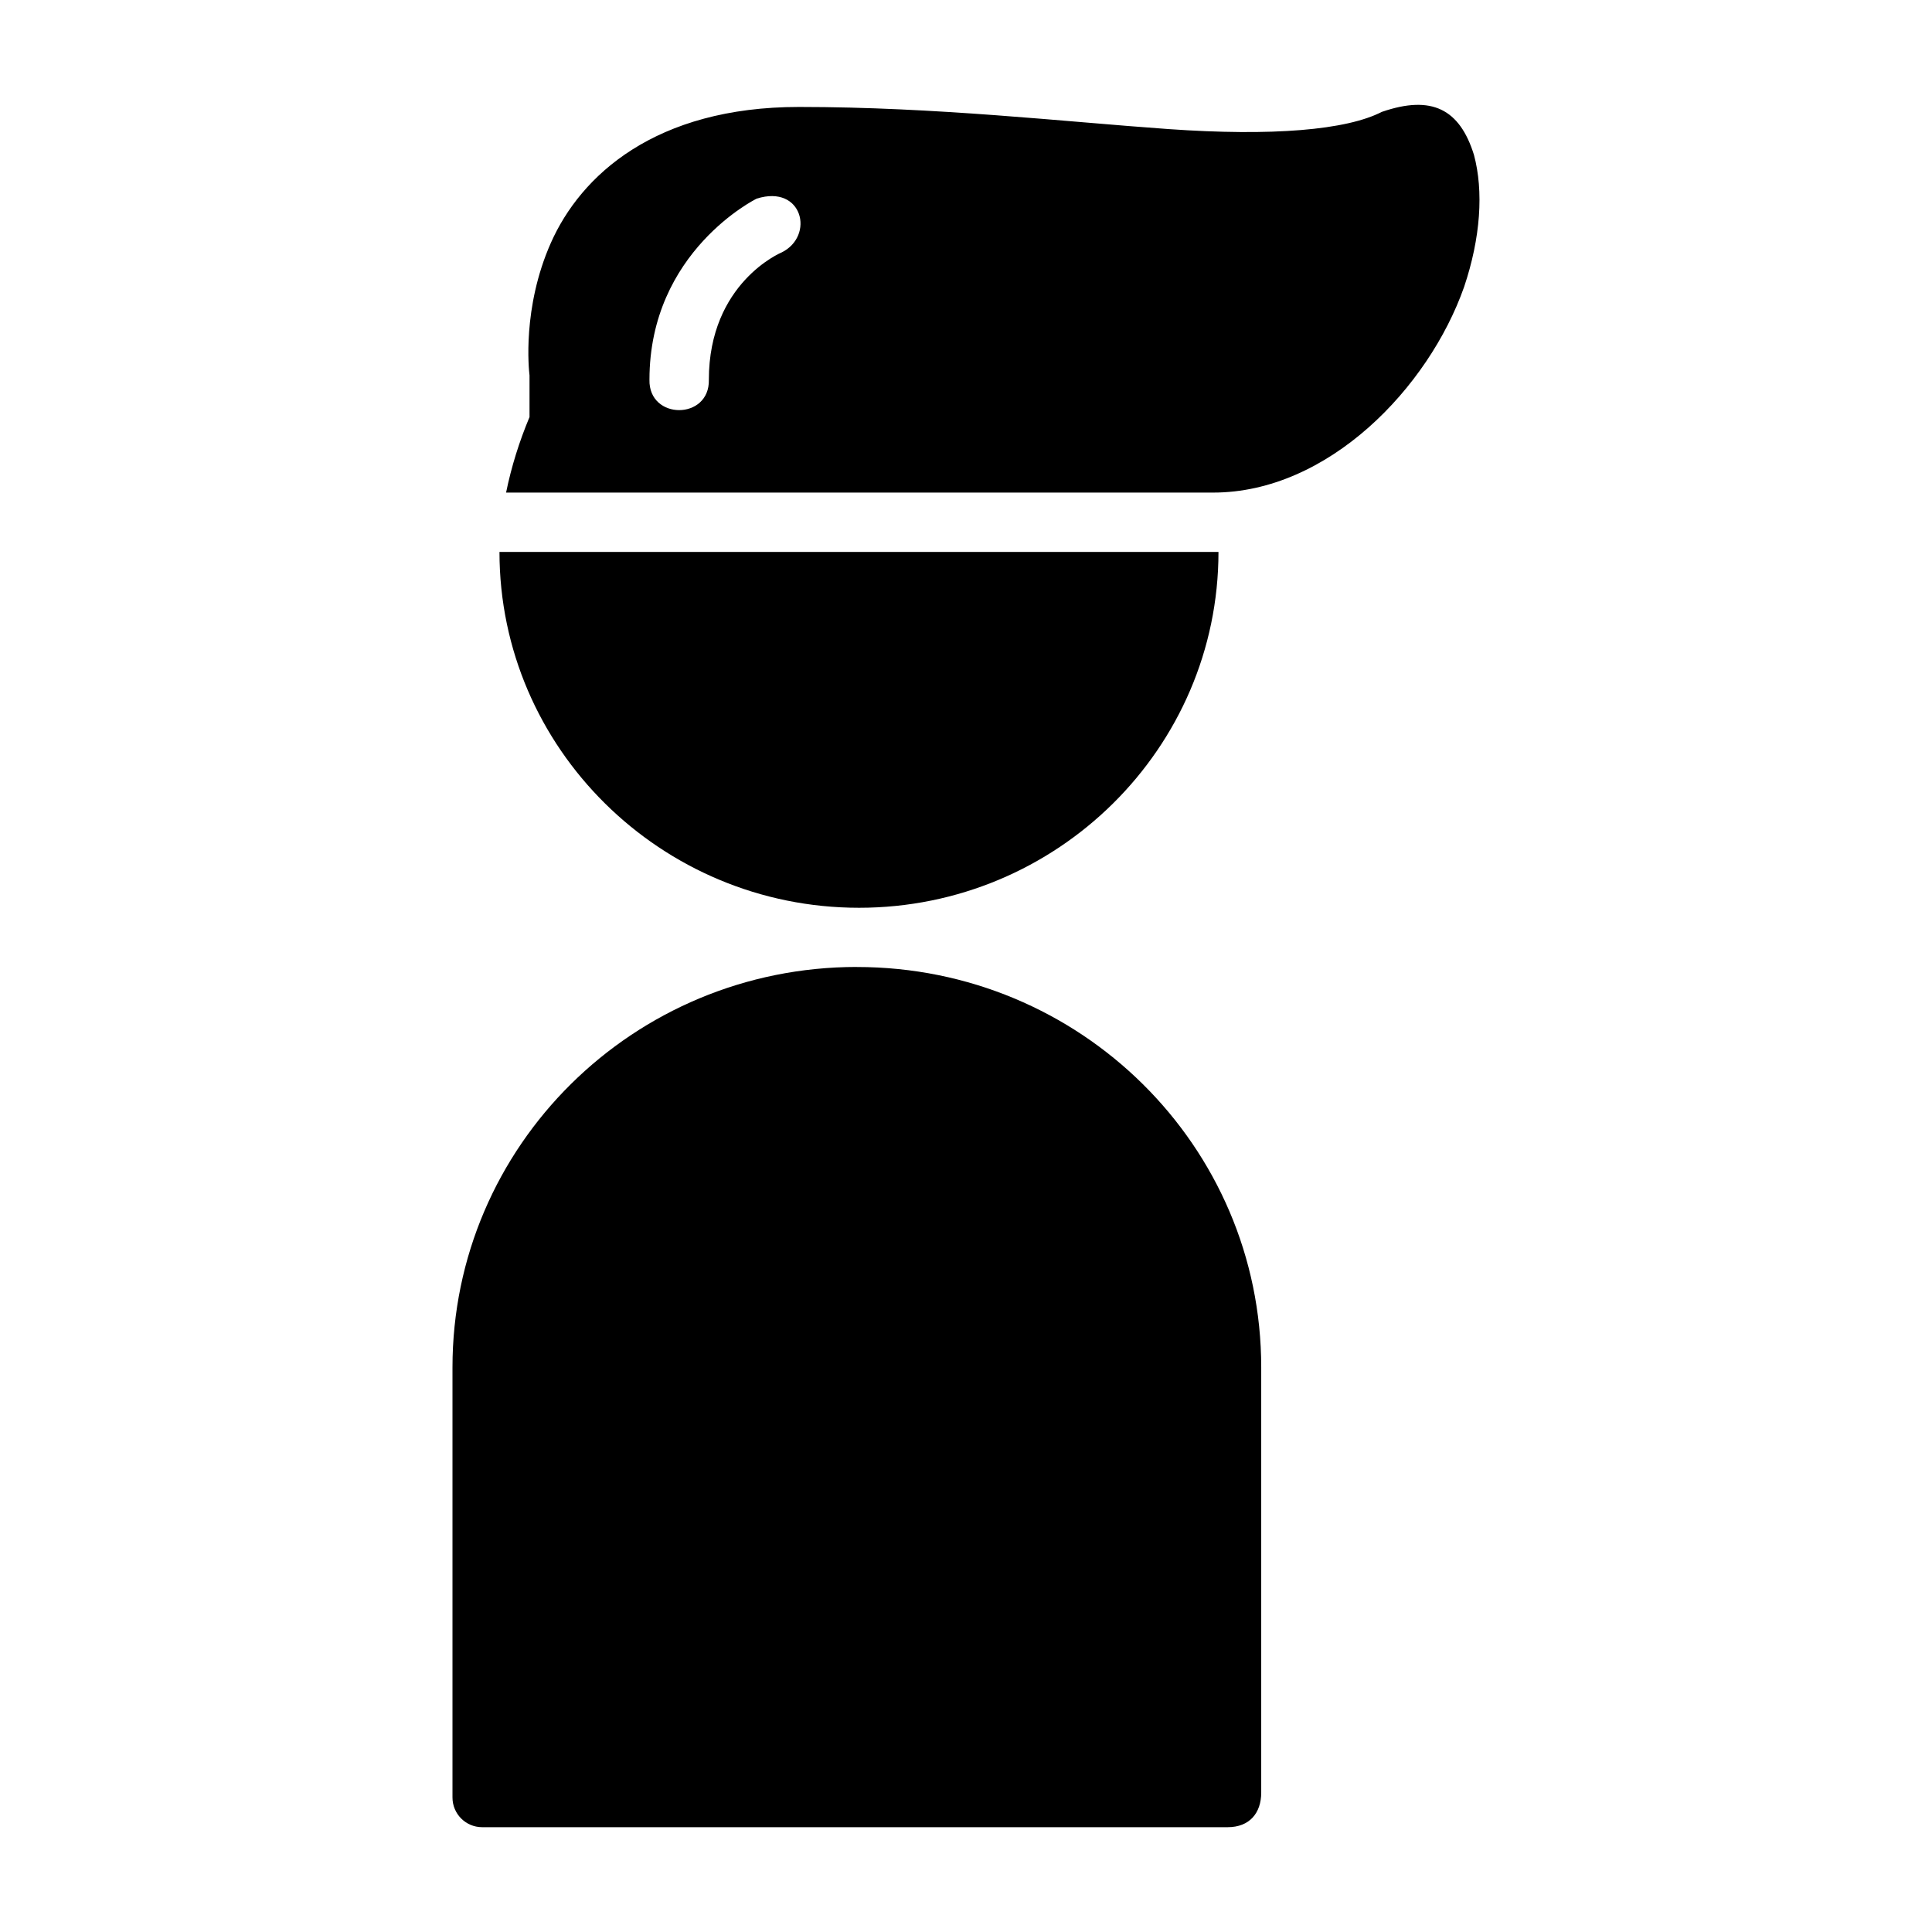
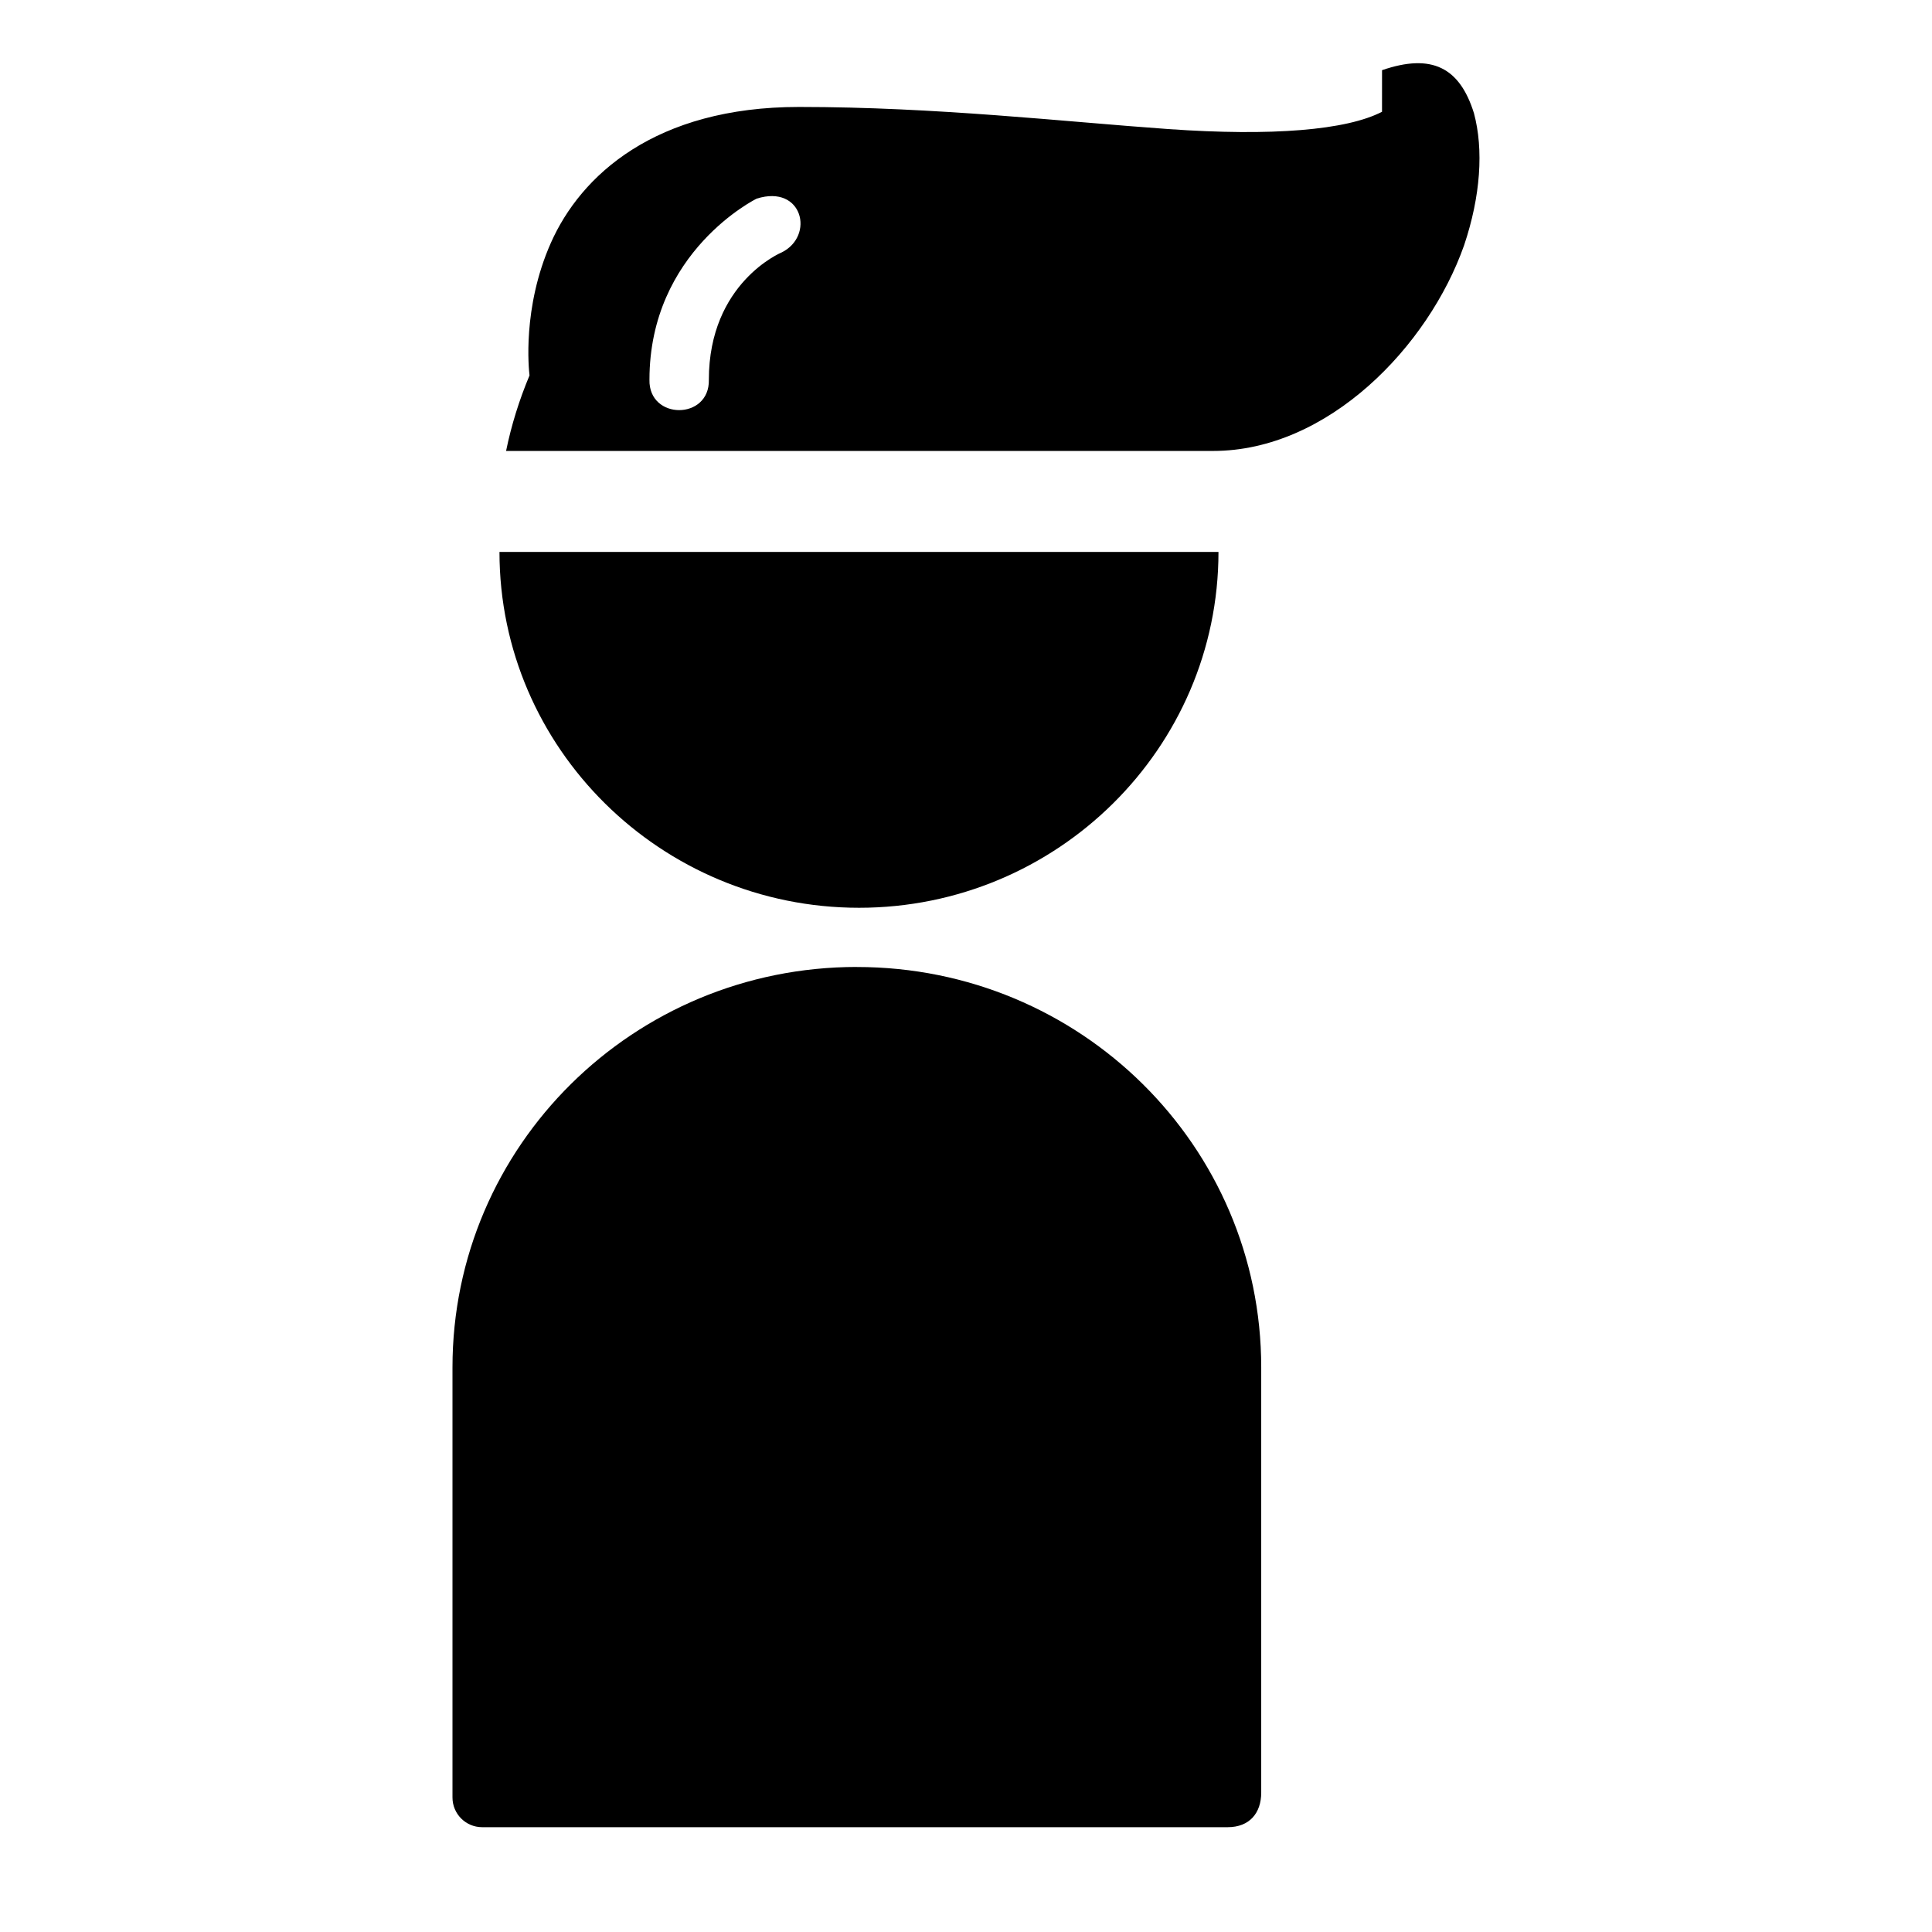
<svg xmlns="http://www.w3.org/2000/svg" fill="#000000" width="800px" height="800px" version="1.1" viewBox="144 144 512 512">
-   <path d="m510.25 173.62c-9.391 4.871-29.145 6.527-56.656 4.582-27.512-1.945-61.527-5.859-97.848-5.859-38.051 0-57.832 18.082-65.789 36.086-7.586 17.16-5.812 33.523-5.629 35.055v11.035c-2.715 6.481-4.816 13.184-6.211 20.02h187.38c30.457 0 57.059-27.727 66.496-54.473 4.394-13.043 5.211-25.402 2.617-35.039-3.769-12.113-11.176-15.93-24.355-11.395zm-159.16 37.301s-19.234 8.004-19.234 33.719c0.238 10.73-15.98 10.73-15.742 0 0-34.078 28.414-48 28.414-48 12.195-3.859 15.465 9.934 6.566 14.285zm-74.723 79.352c0.008 52.039 42.836 94.297 95.293 94.297 52.461 0 95.238-42.254 95.25-94.297zm94.695 109.98c-59.188 0-107.15 47.422-107.15 106.12v113.95c-0.016 4.348 3.492 7.887 7.84 7.902h197.59c5.824 0 8.895-3.777 8.895-9.18v-112.68c0-58.699-47.961-106.1-107.15-106.1z" />
+   <path d="m510.25 173.62c-9.391 4.871-29.145 6.527-56.656 4.582-27.512-1.945-61.527-5.859-97.848-5.859-38.051 0-57.832 18.082-65.789 36.086-7.586 17.16-5.812 33.523-5.629 35.055c-2.715 6.481-4.816 13.184-6.211 20.02h187.38c30.457 0 57.059-27.727 66.496-54.473 4.394-13.043 5.211-25.402 2.617-35.039-3.769-12.113-11.176-15.93-24.355-11.395zm-159.16 37.301s-19.234 8.004-19.234 33.719c0.238 10.73-15.98 10.73-15.742 0 0-34.078 28.414-48 28.414-48 12.195-3.859 15.465 9.934 6.566 14.285zm-74.723 79.352c0.008 52.039 42.836 94.297 95.293 94.297 52.461 0 95.238-42.254 95.25-94.297zm94.695 109.98c-59.188 0-107.15 47.422-107.15 106.12v113.95c-0.016 4.348 3.492 7.887 7.84 7.902h197.59c5.824 0 8.895-3.777 8.895-9.18v-112.68c0-58.699-47.961-106.1-107.15-106.1z" />
</svg>